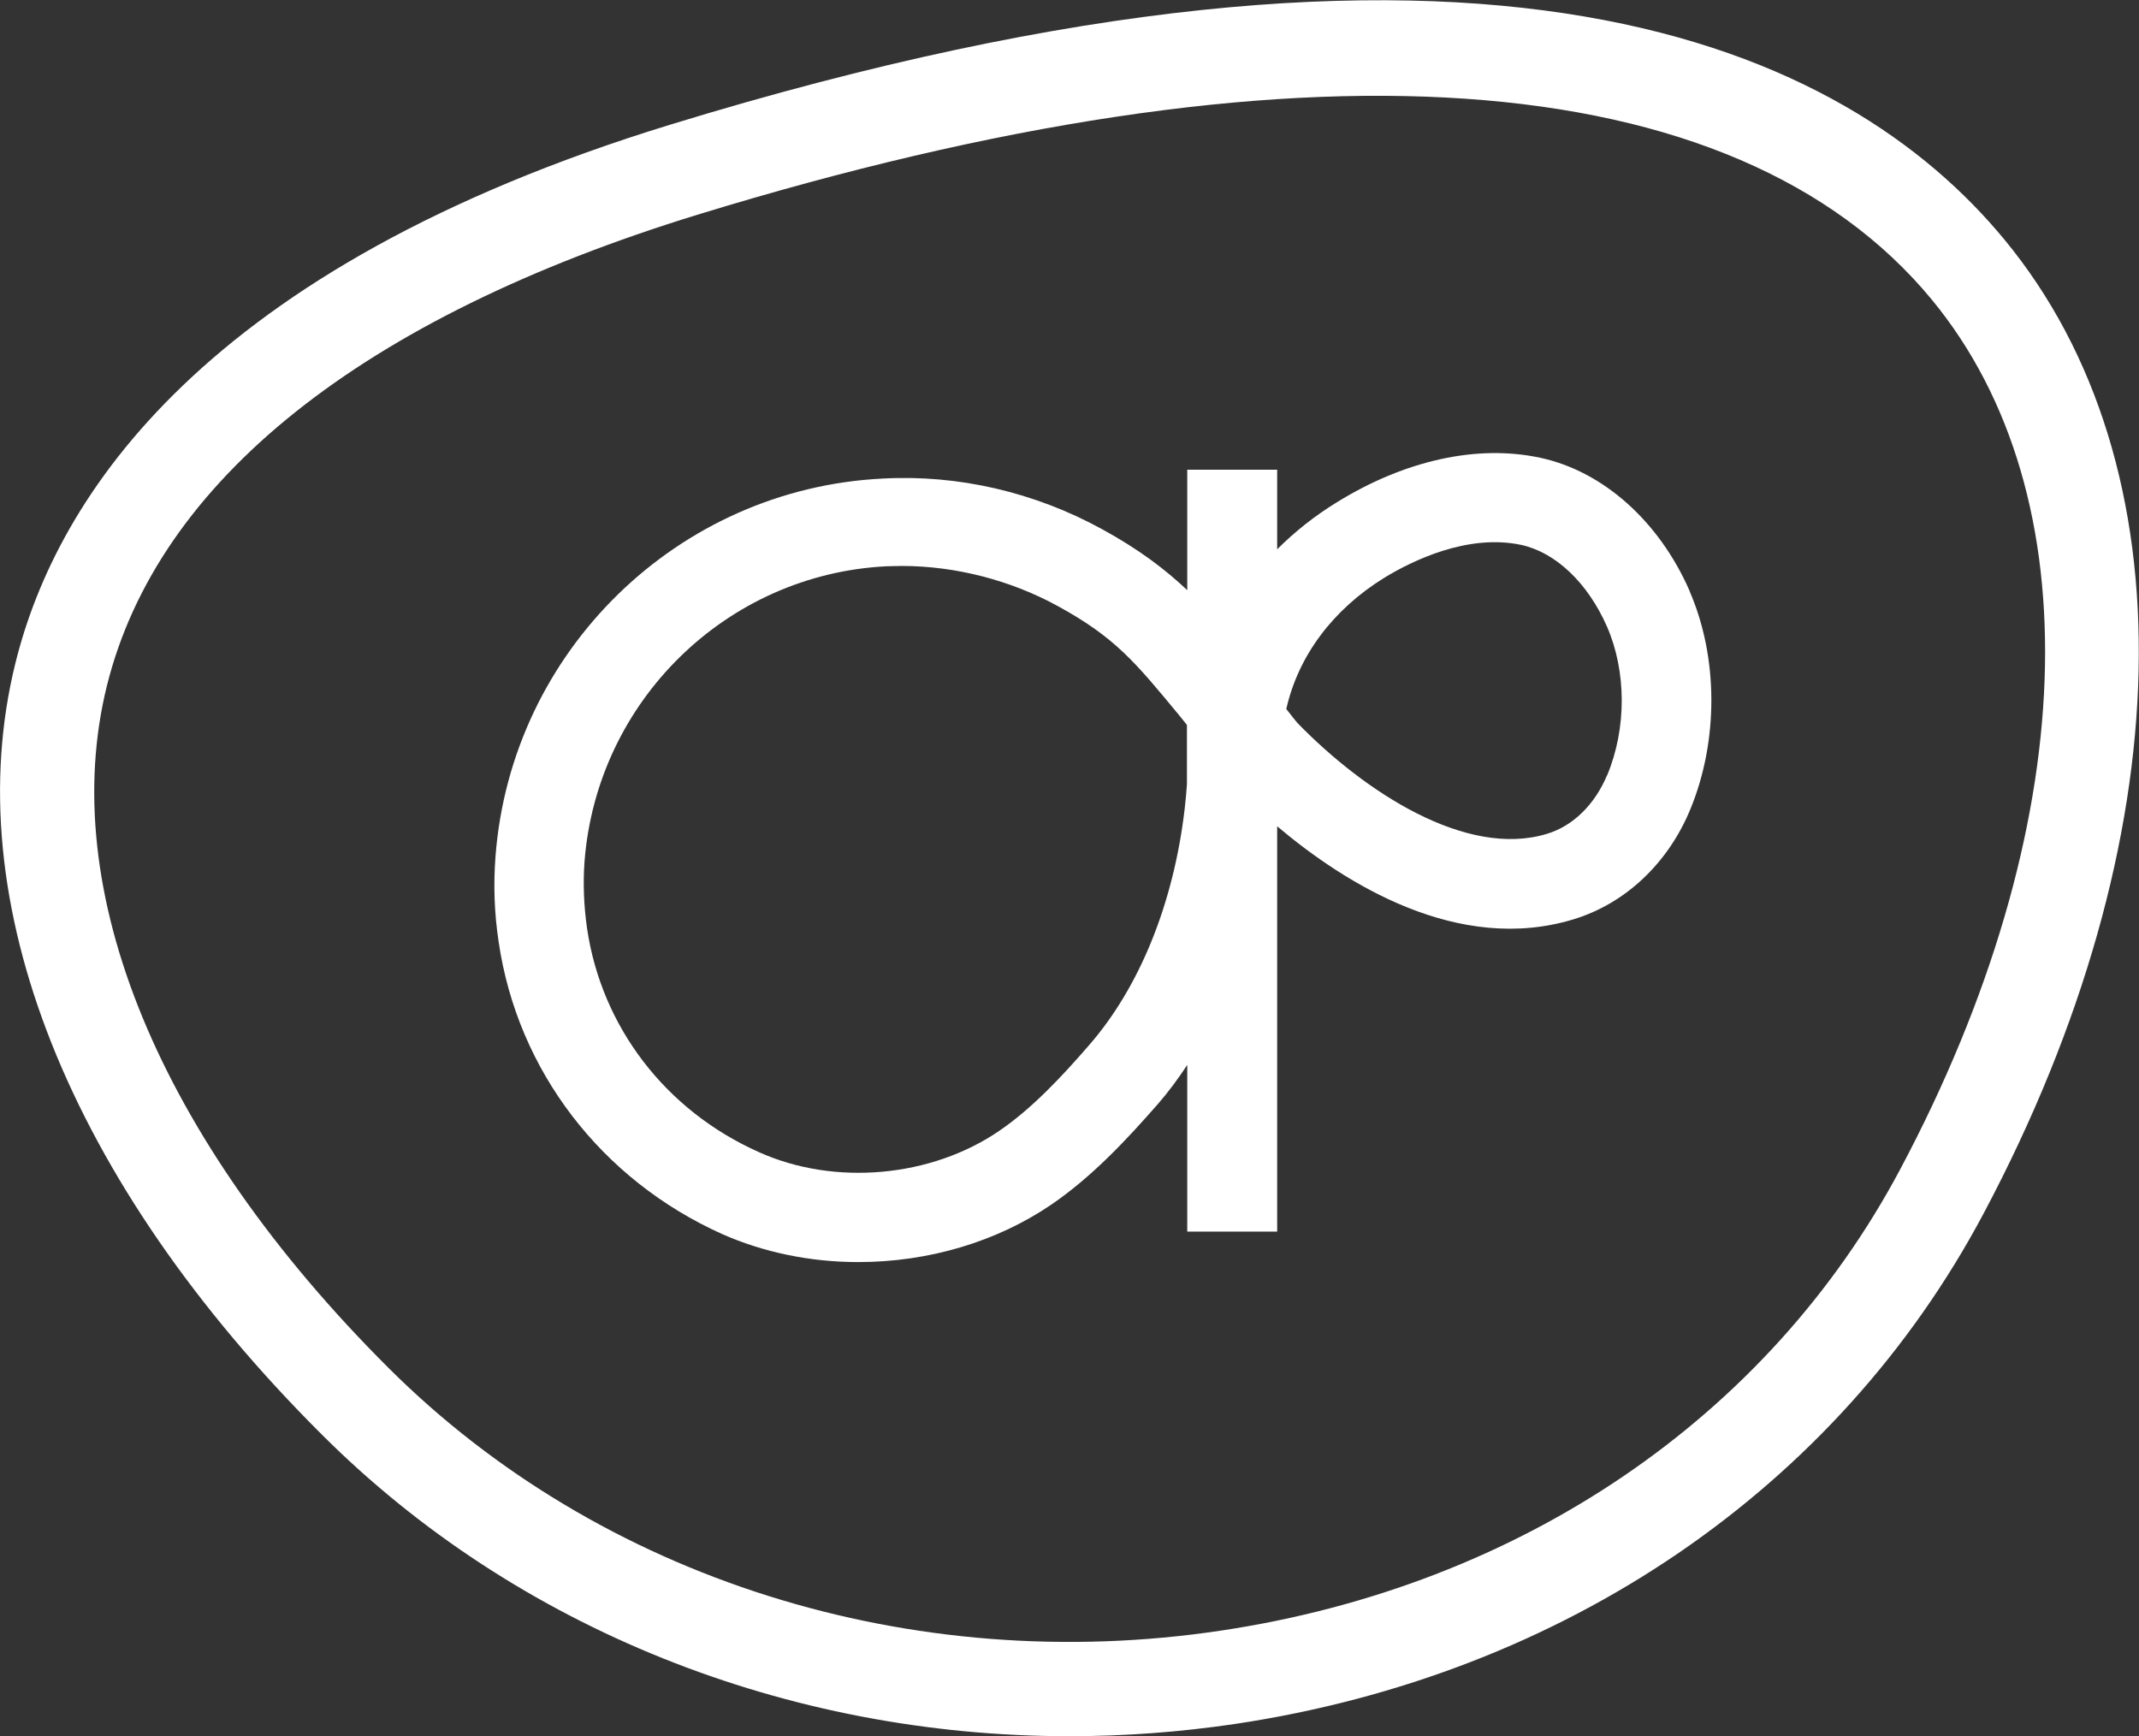
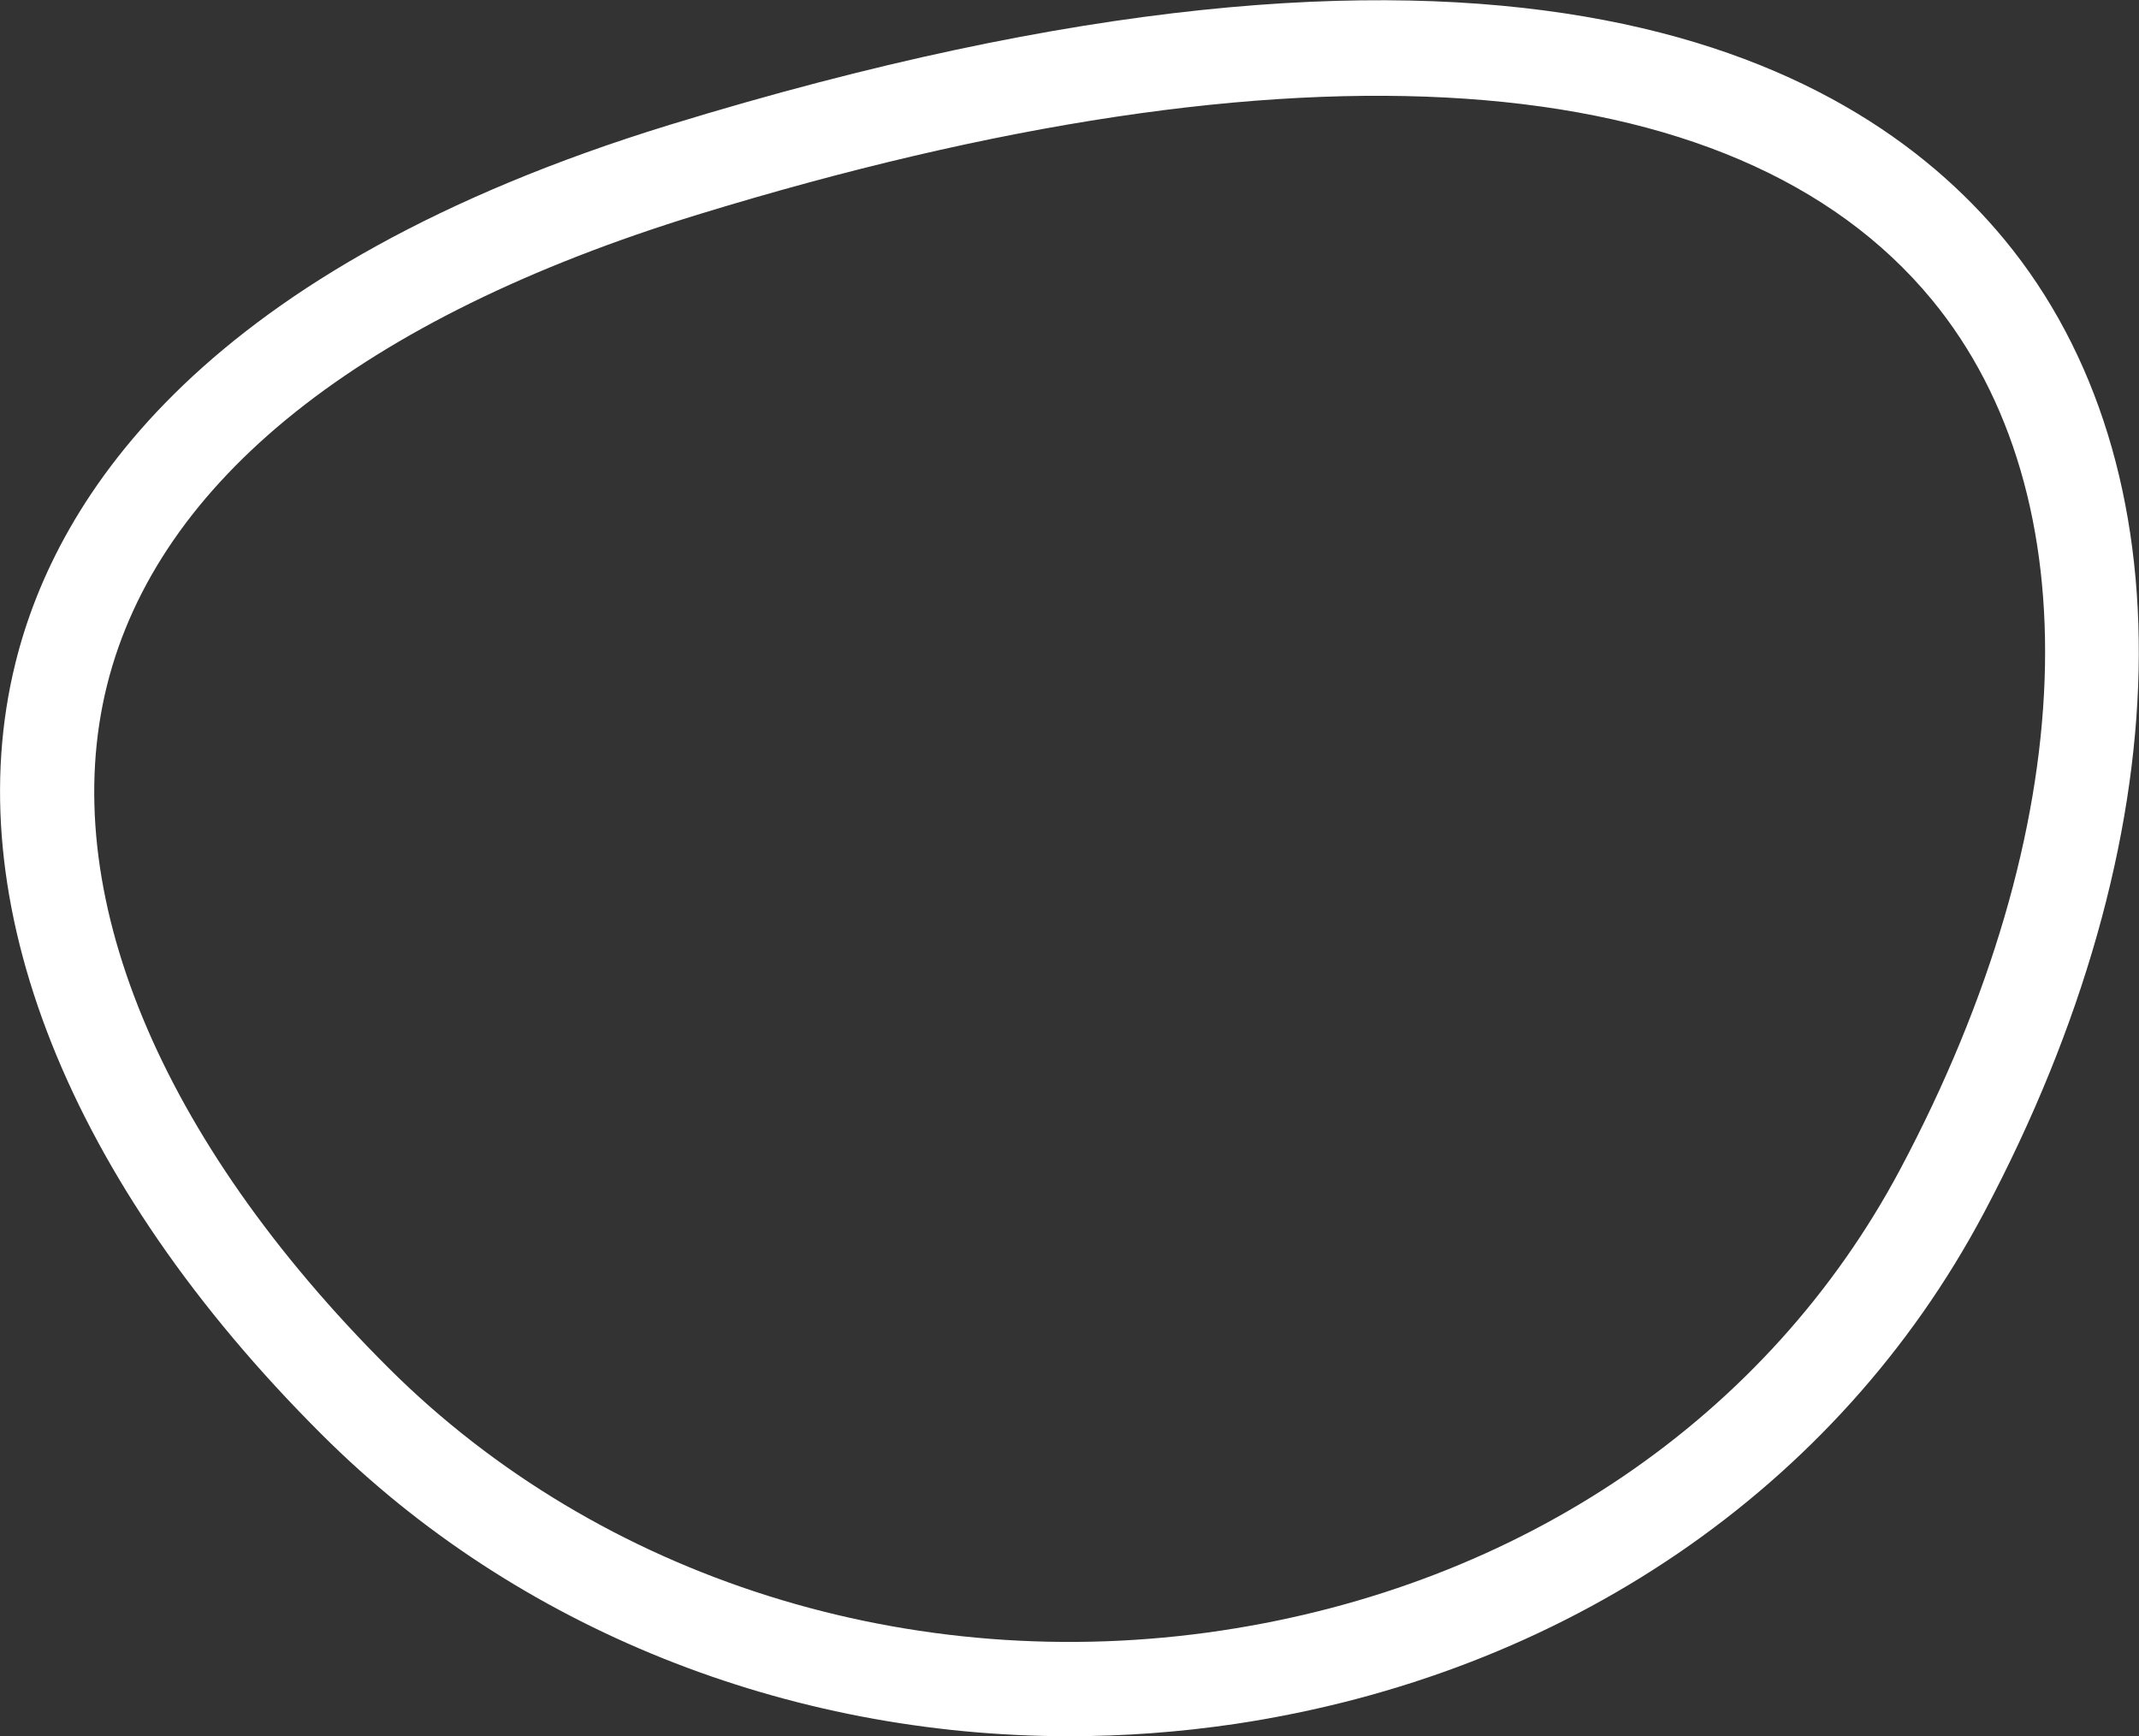
<svg xmlns="http://www.w3.org/2000/svg" id="Ebene_1" data-name="Ebene 1" viewBox="0 0 68.03 55.22">
  <rect x="0" y="0" width="68.03" height="55.22" fill="#333333" stroke="none" />
  <defs>
    <style>
      .cls-1 {
        fill: #fff;
      }
    </style>
  </defs>
  <path class="cls-1" d="M34.01,55.22c-8.97,0-17.58-3.41-23.77-9.59C2.17,37.59-1.38,28.64.49,21.09,1.8,15.79,6.48,8.52,21.3,3.97c26.01-7.98,37.44-2.42,42.45,3.65,5.93,7.18,5.67,19.05-.66,30.97-4.65,8.75-13.33,14.67-23.81,16.24-1.76.26-3.52.39-5.27.39ZM22.18,6.83C11.51,10.11,5.02,15.29,3.4,21.81c-1.61,6.5,1.65,14.41,8.96,21.7,6.73,6.71,16.63,9.83,26.48,8.35,9.53-1.43,17.4-6.78,21.6-14.68,5.76-10.83,6.14-21.42,1-27.65C55.18,1.94,41.24.98,22.18,6.83h0Z" />
-   <path class="cls-1" d="M37.75,24.95c-.02.25-.04.51-.07.76-.35,3.02-1.44,5.7-3.05,7.54-.85.98-1.79,1.99-2.84,2.71-2.17,1.49-5.25,1.77-7.66.68-2.96-1.32-5-3.98-5.46-7.12-.1-.7-.13-1.41-.08-2.11.39-5.11,4.52-9.15,9.61-9.4.16,0,.32-.01.48-.01,1.7,0,3.46.45,4.97,1.28,1.81.99,2.45,1.77,3.87,3.49l.12.15s.07.08.11.14v1.88ZM51.11,24.66c-.39.93-1.08,1.61-1.91,1.86-2.56.78-5.79-1.32-7.94-3.53-.07-.08-.2-.25-.35-.44.38-1.69,1.48-3.16,3.11-4.17.9-.55,2.66-1.41,4.36-1.05,1.1.24,2.12,1.21,2.73,2.6.62,1.42.63,3.24,0,4.74M53.74,18.8c-.97-2.22-2.75-3.81-4.75-4.24-1.99-.43-4.3.07-6.48,1.42-.7.43-1.33.93-1.89,1.49v-2.53h-2.86v3.83c-.71-.67-1.54-1.3-2.71-1.94-2.15-1.18-4.58-1.74-6.97-1.61-6.53.32-11.82,5.49-12.32,12.01-.07.9-.04,1.81.1,2.73.6,4.09,3.26,7.56,7.11,9.29,1.31.58,2.8.89,4.32.89h.01c2.24,0,4.41-.65,6.14-1.83,1.3-.89,2.39-2.06,3.38-3.19.34-.39.65-.81.94-1.25v5.3h2.86v-12.89c2.19,1.85,5.77,4.07,9.42,2.96,1.65-.5,3.01-1.78,3.72-3.5.9-2.18.89-4.83-.02-6.93" />
</svg>